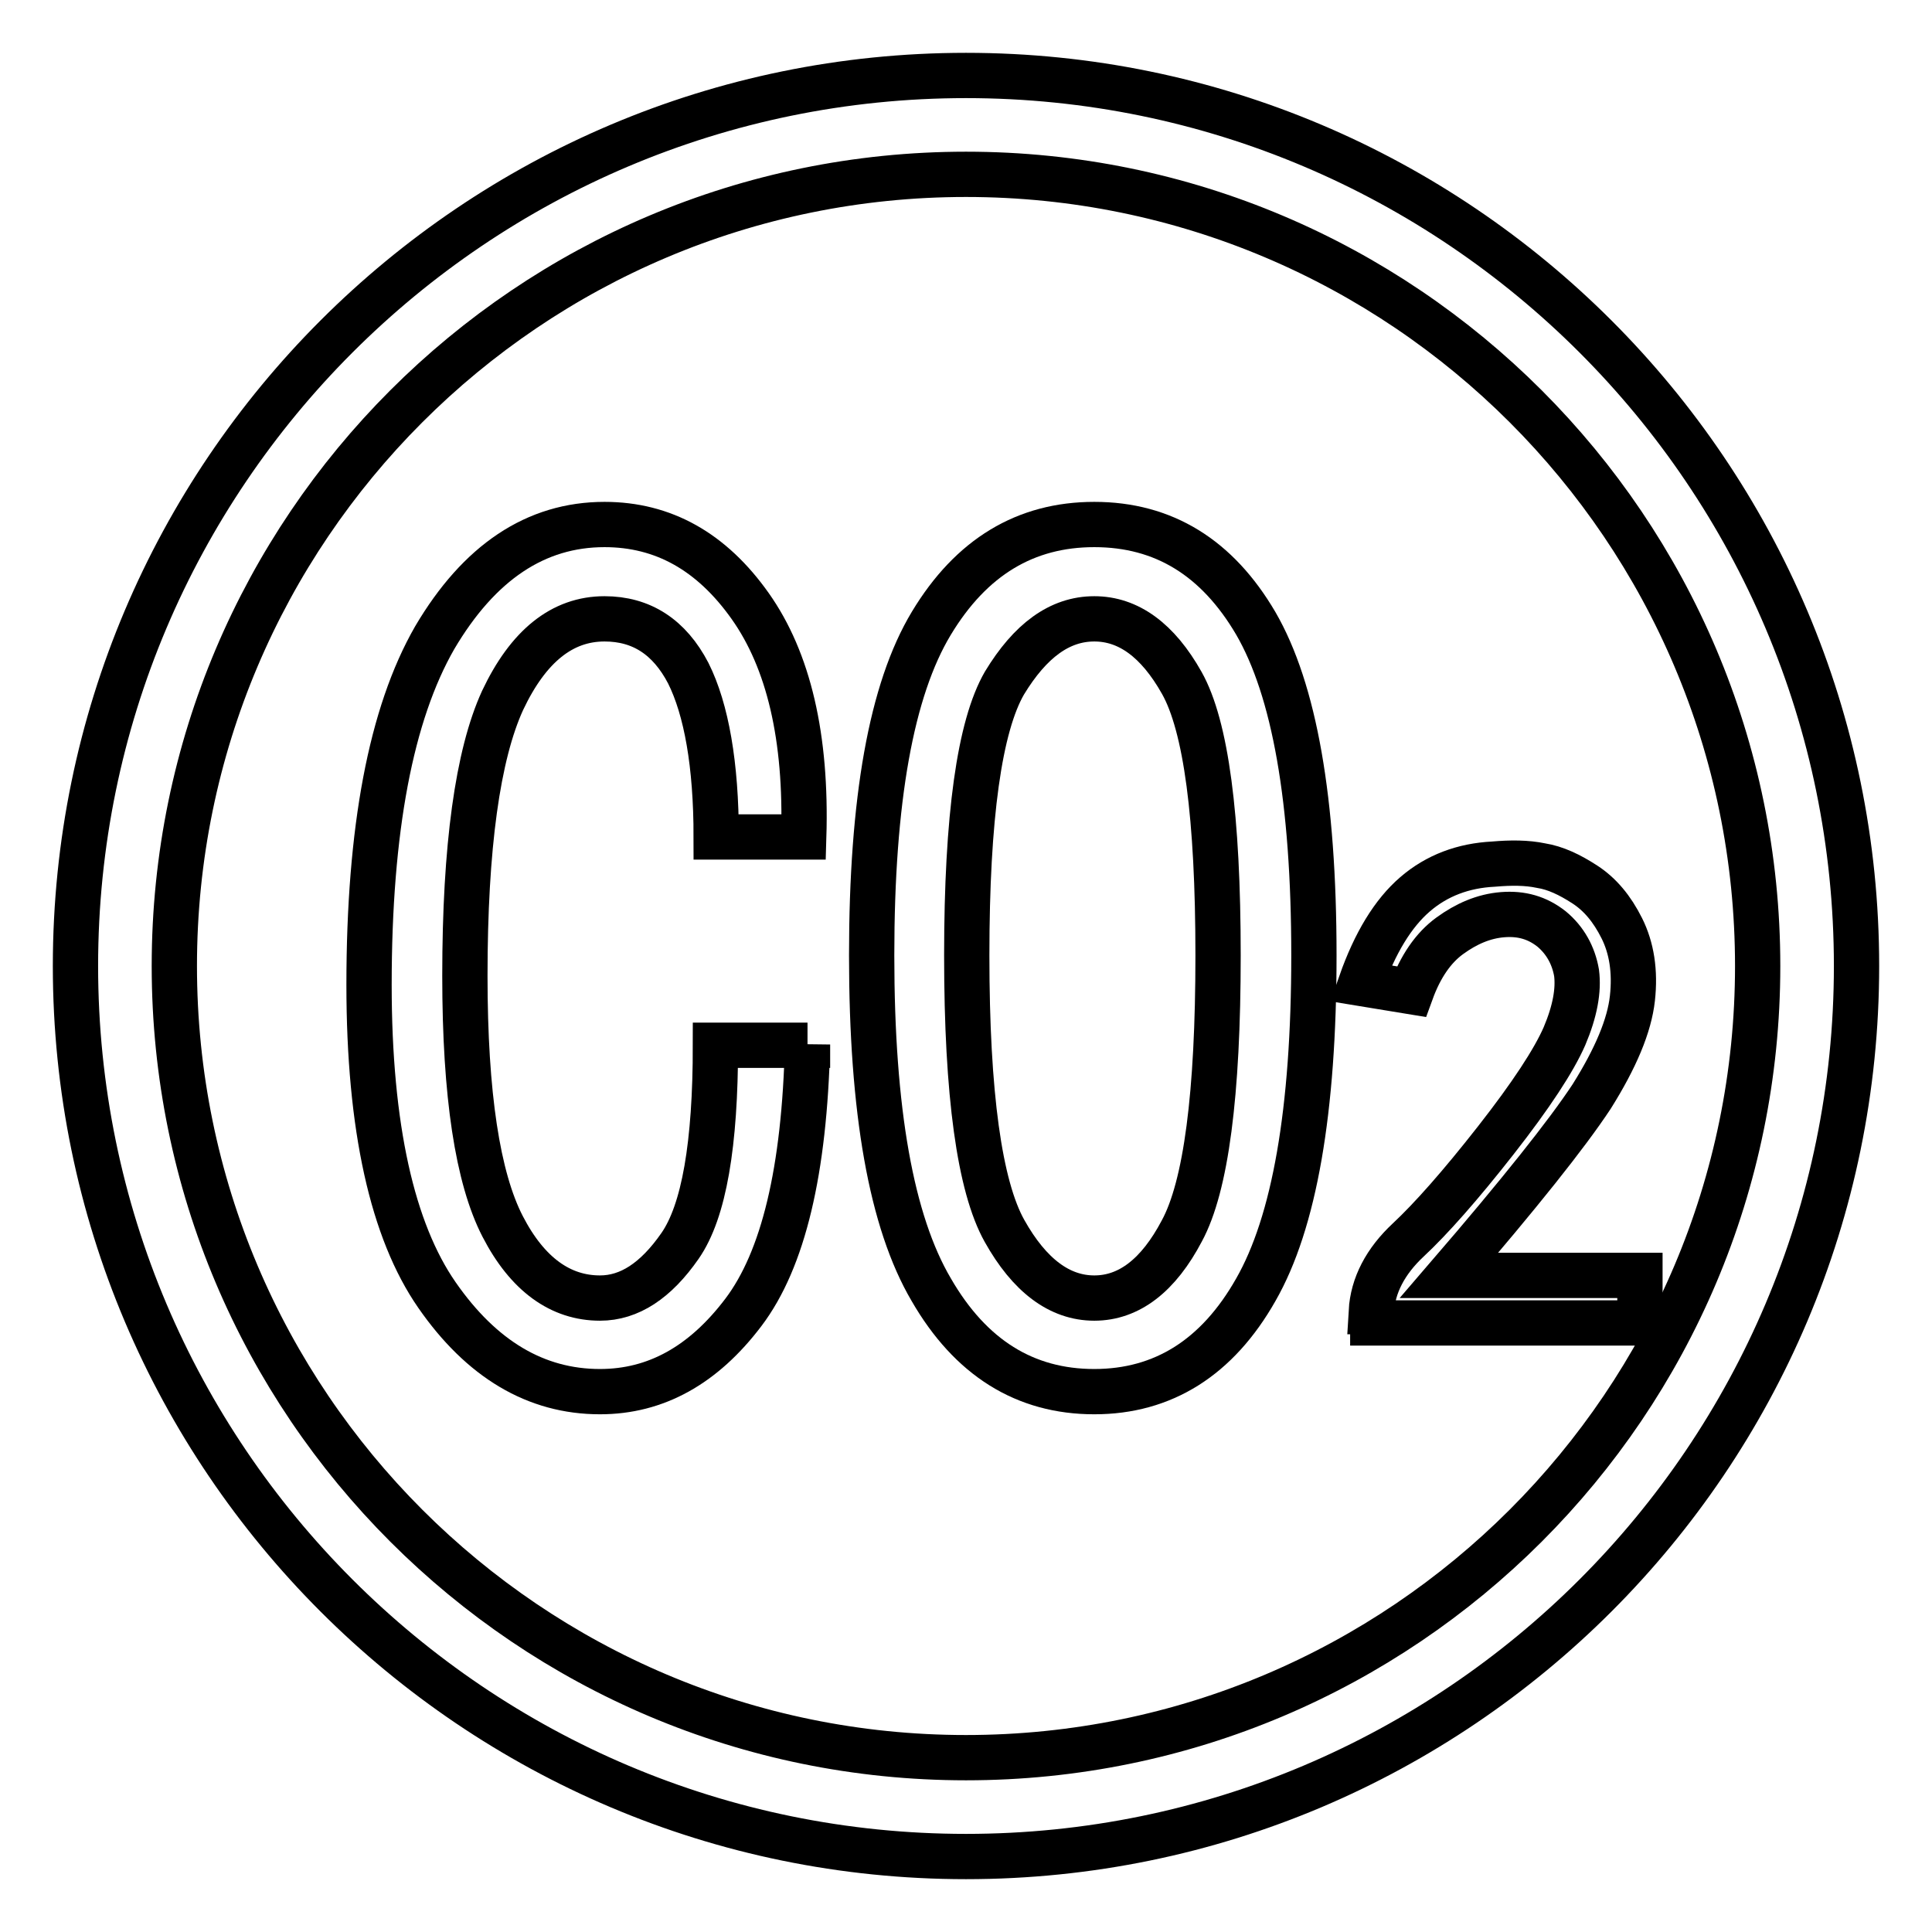
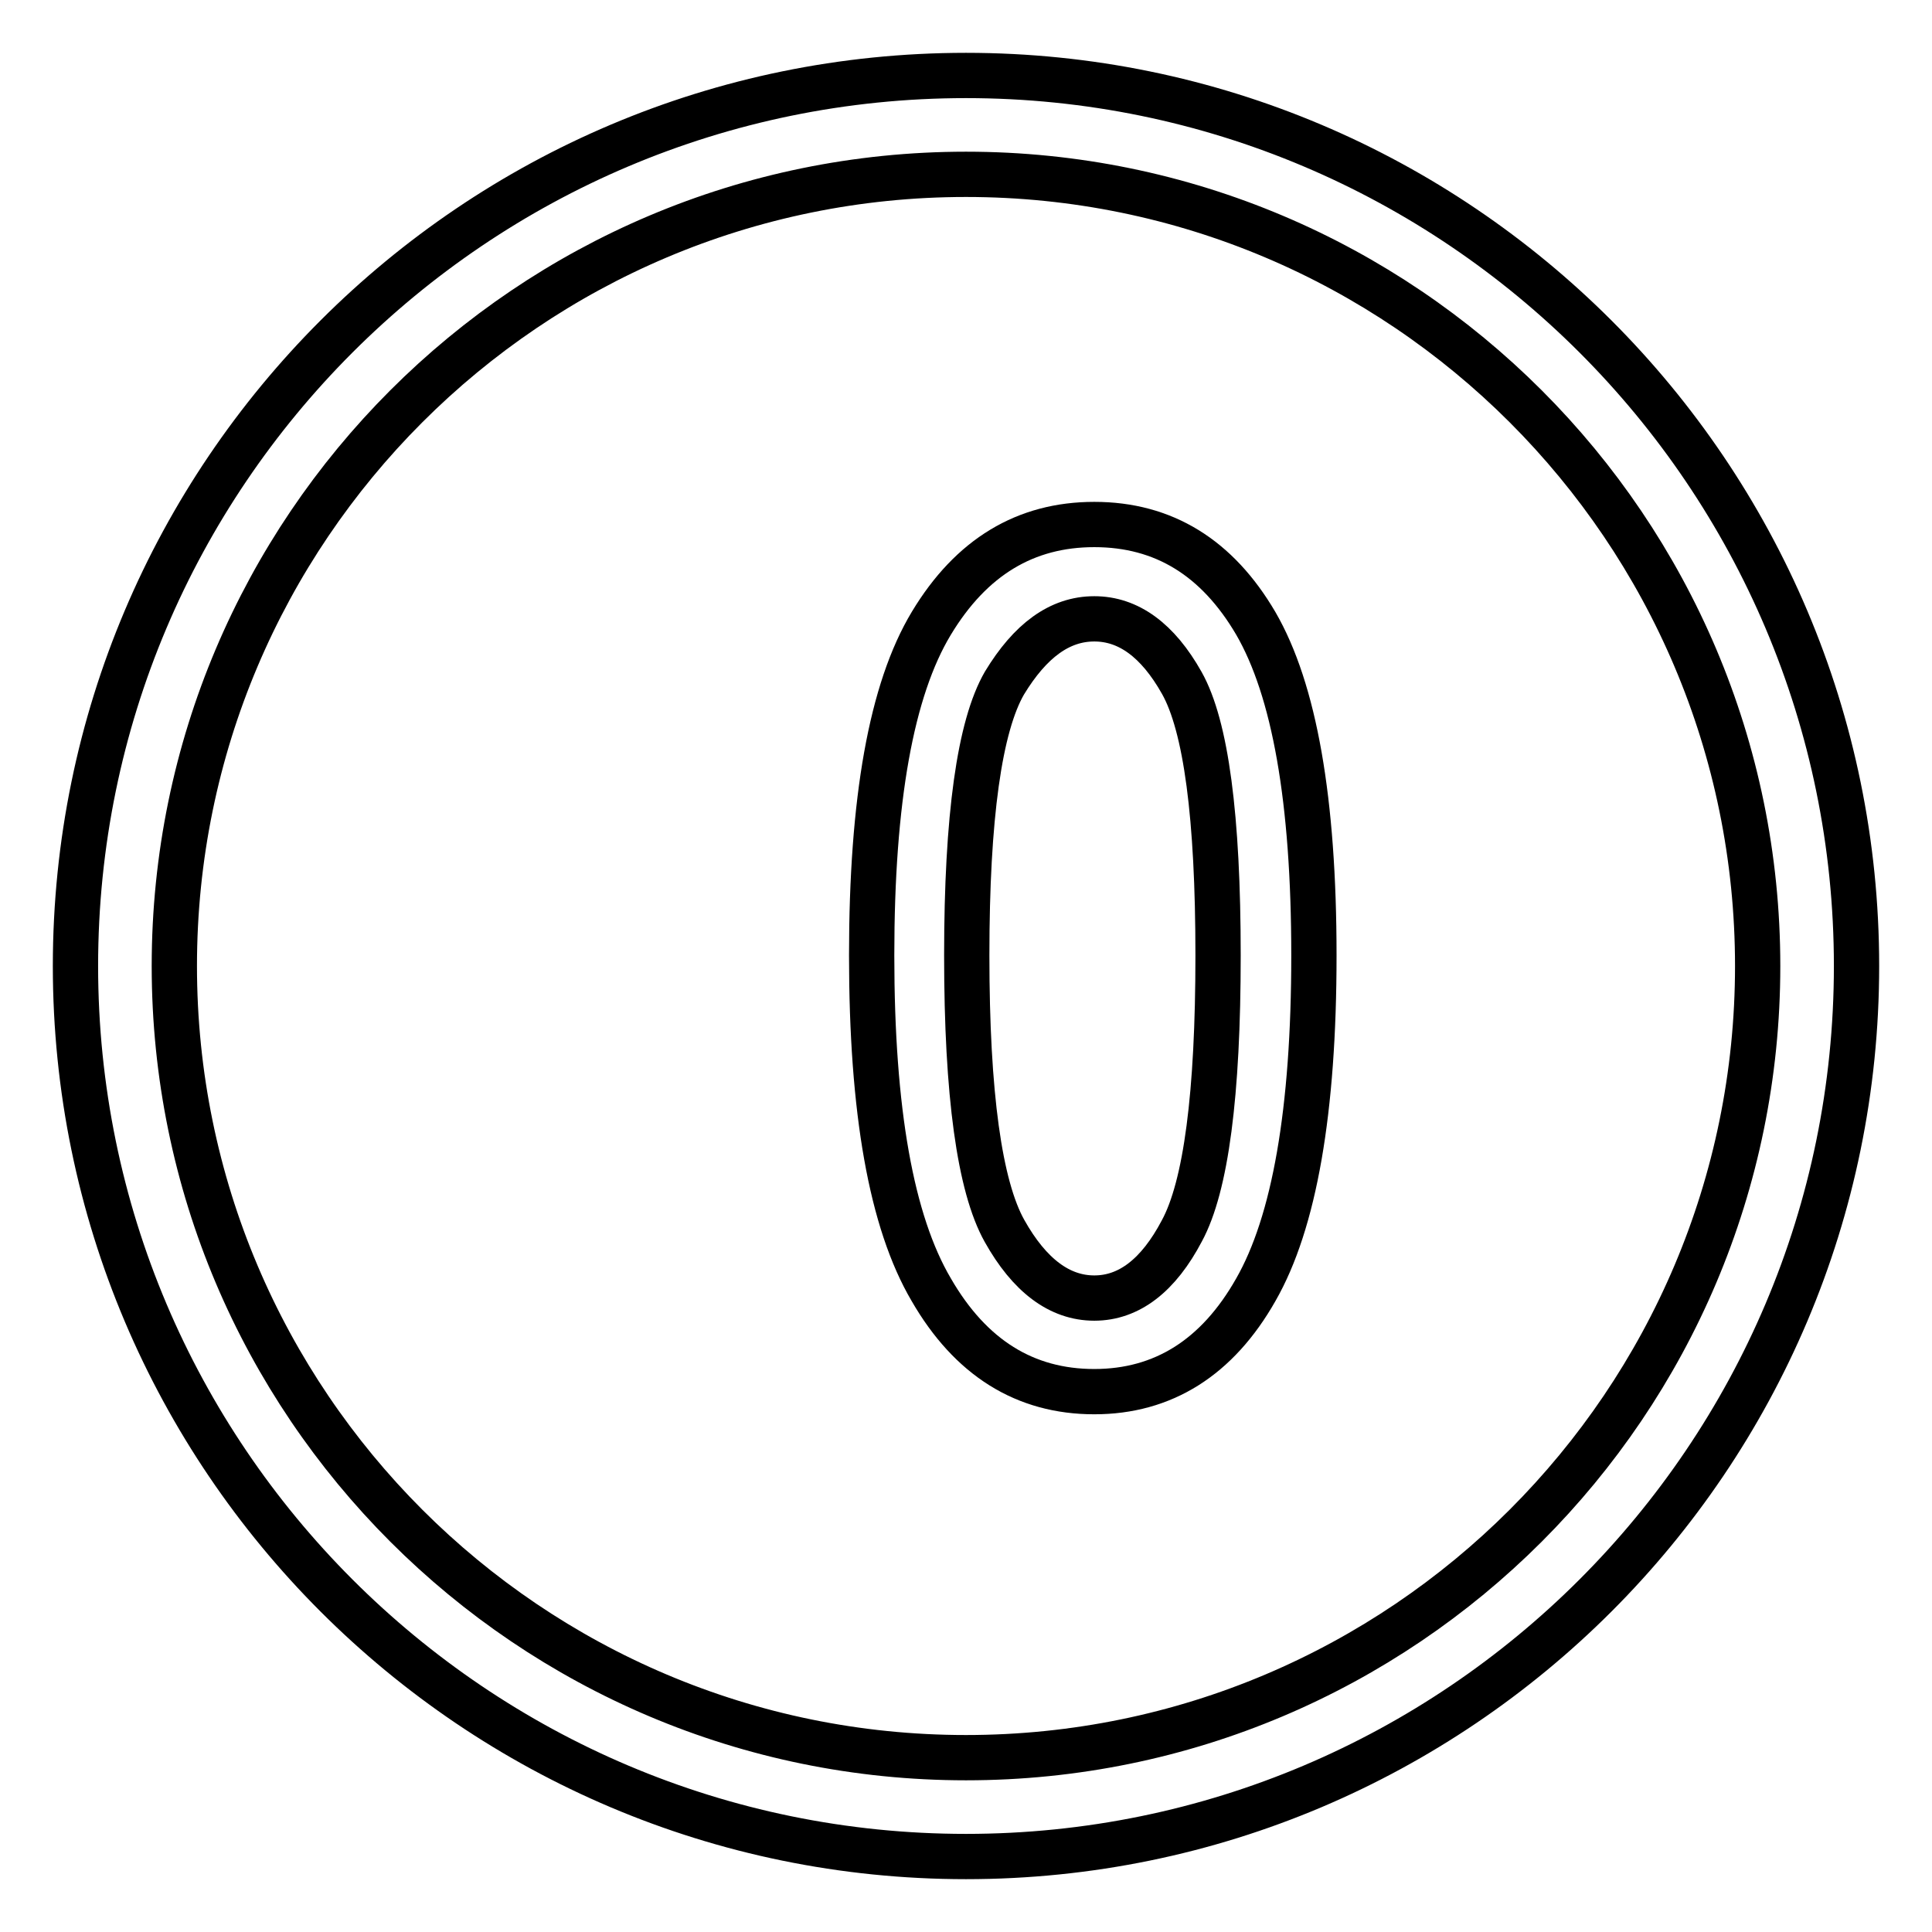
<svg xmlns="http://www.w3.org/2000/svg" version="1.1" x="0px" y="0px" viewBox="0 0 256 256" enable-background="new 0 0 256 256" xml:space="preserve">
  <g>
    <g>
      <path stroke-width="6" fill-opacity="0" stroke="#000000" d="M128,23.1c57.9,0,104.9,47,104.9,104.9c0,57.9-47,104.9-104.9,104.9c-57.9,0-104.9-47-104.9-104.9C23.1,70.1,70.1,23.1,128,23.1 M128,10C62.9,10,10,62.9,10,128c0,65.1,52.9,118,118,118c65.1,0,118-52.9,118-118C246,62.9,193.1,10,128,10L128,10z" />
-       <path stroke-width="6" fill-opacity="0" stroke="#000000" d="M107,138.4c-0.4,16.7-3.2,28.5-8.5,35.5c-5.3,7-11.6,10.5-19,10.5c-8.5,0-15.7-4.3-21.6-12.8s-9-22.2-9-41.1c0-20.6,2.9-35.9,8.7-46C63.5,74.5,71,69.5,80.1,69.5c7.8,0,14.2,3.6,19.3,10.8c5.1,7.2,7.5,17.4,7.1,30.6H94.9c0-9.6-1.3-16.9-3.7-21.7c-2.5-4.8-6.2-7.2-11.1-7.2c-5.6,0-10.1,3.6-13.5,10.8c-3.3,7.2-5,19.4-5,36.5c0,15.8,1.7,26.8,5,33.2c3.3,6.4,7.7,9.5,12.9,9.5c3.9,0,7.4-2.3,10.6-6.9c3.2-4.6,4.7-13.5,4.7-26.6H107L107,138.4z" />
      <path stroke-width="6" fill-opacity="0" stroke="#000000" d="M174.1,126.6c0,20.6-2.6,35.4-7.7,44.3c-5.1,9-12.3,13.5-21.4,13.5c-9.2,0-16.4-4.5-21.6-13.5c-5.3-9-7.9-23.7-7.9-44.3c0-20.6,2.6-35.2,7.9-44c5.3-8.8,12.5-13.1,21.6-13.1c9.2,0,16.3,4.4,21.4,13.1C171.5,91.4,174.1,106,174.1,126.6z M161.4,126.6c0-18.4-1.6-30.4-4.8-36.1c-3.2-5.7-7.1-8.5-11.6-8.5c-4.6,0-8.5,2.9-11.9,8.5c-3.3,5.7-5,17.7-5,36.1c0,18.4,1.7,30.6,5,36.5c3.3,5.9,7.3,8.9,11.9,8.9c4.6,0,8.5-3,11.6-8.9C159.8,157.2,161.4,145,161.4,126.6z" />
-       <path stroke-width="6" fill-opacity="0" stroke="#000000" d="M181.7,173.8c0.2-3.5,1.9-6.7,4.9-9.5c3-2.8,6.9-7.2,11.6-13.2c4.7-6,7.7-10.6,9.1-13.8c1.4-3.3,1.9-6.1,1.6-8.4c-0.4-2.3-1.5-4.3-3.3-5.8c-1.9-1.5-4-2.1-6.5-1.9c-2.5,0.2-4.8,1.2-7,2.8c-2.2,1.6-3.9,4.1-5.1,7.4l-6.7-1.1c1.9-5.4,4.3-9.3,7.2-11.8c2.9-2.5,6.4-3.8,10.4-4c2.3-0.2,4.4-0.2,6.3,0.2c1.9,0.3,3.8,1.2,5.8,2.5c2,1.3,3.6,3.2,4.9,5.8c1.3,2.6,1.8,5.7,1.4,9.3c-0.4,3.6-2.2,7.9-5.4,13c-3.3,5-9.6,12.9-18.9,23.7h25.3v6.3h-35.4V173.8L181.7,173.8z" />
    </g>
  </g>
</svg>